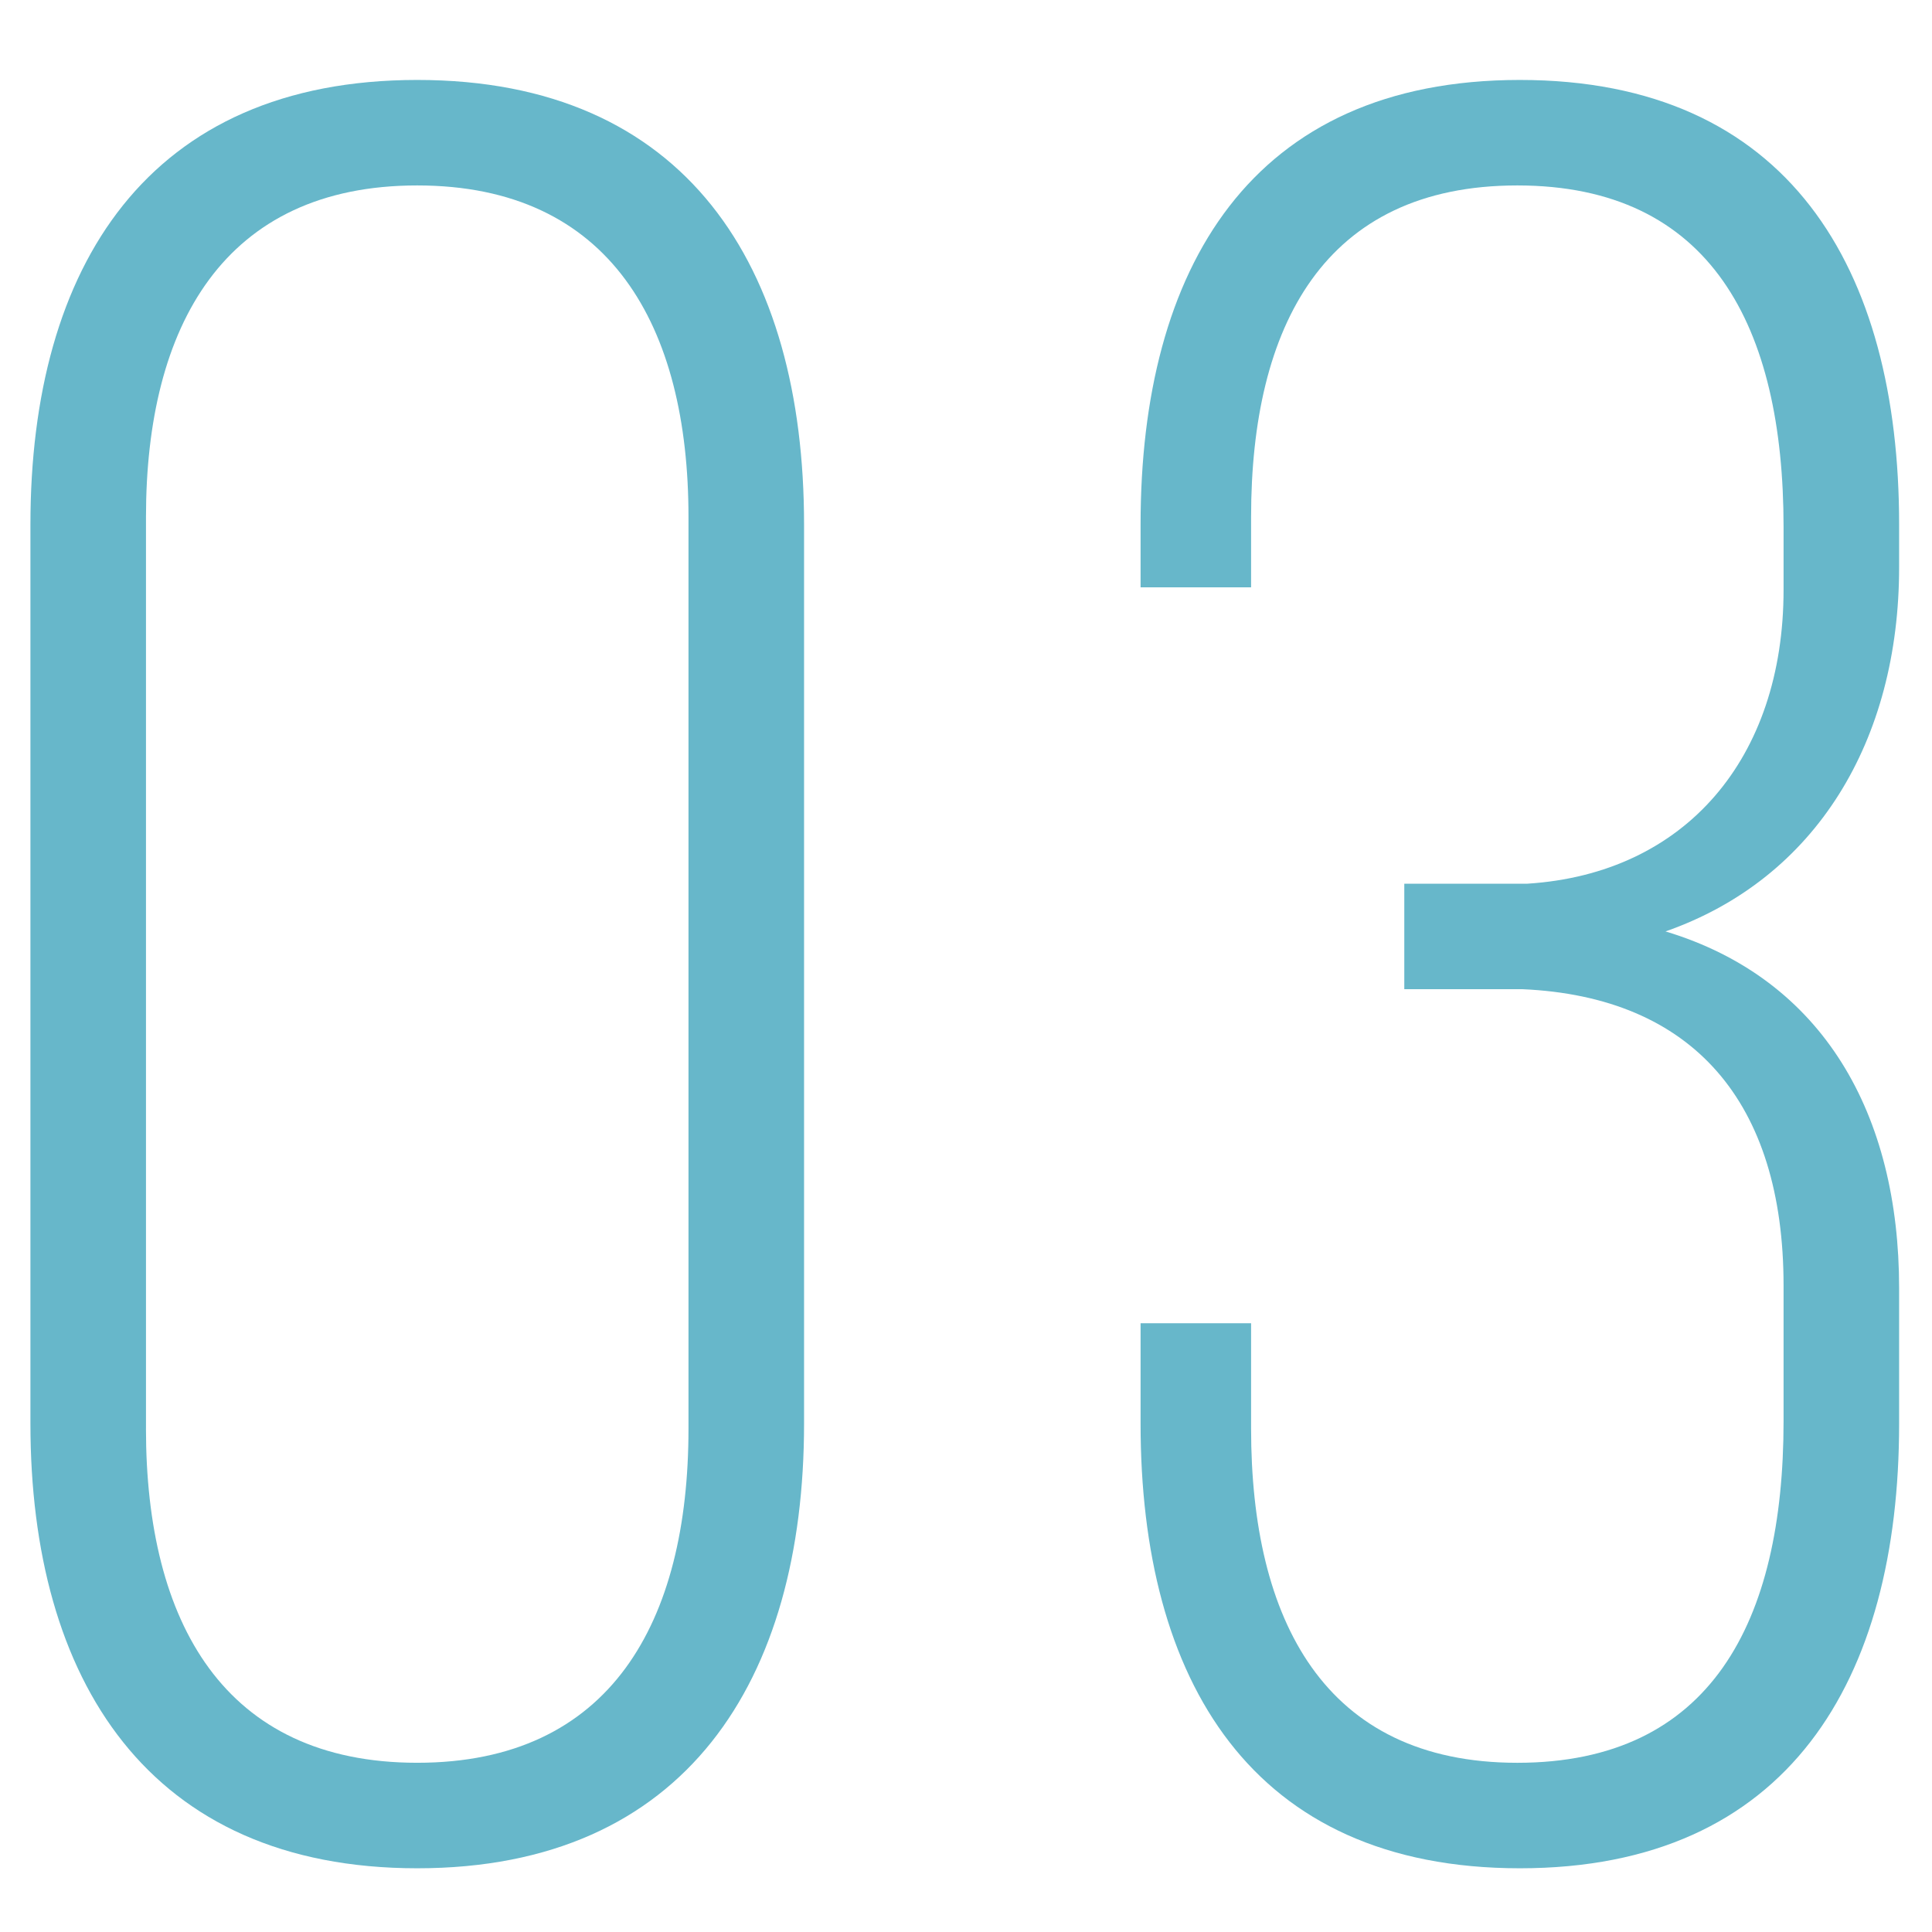
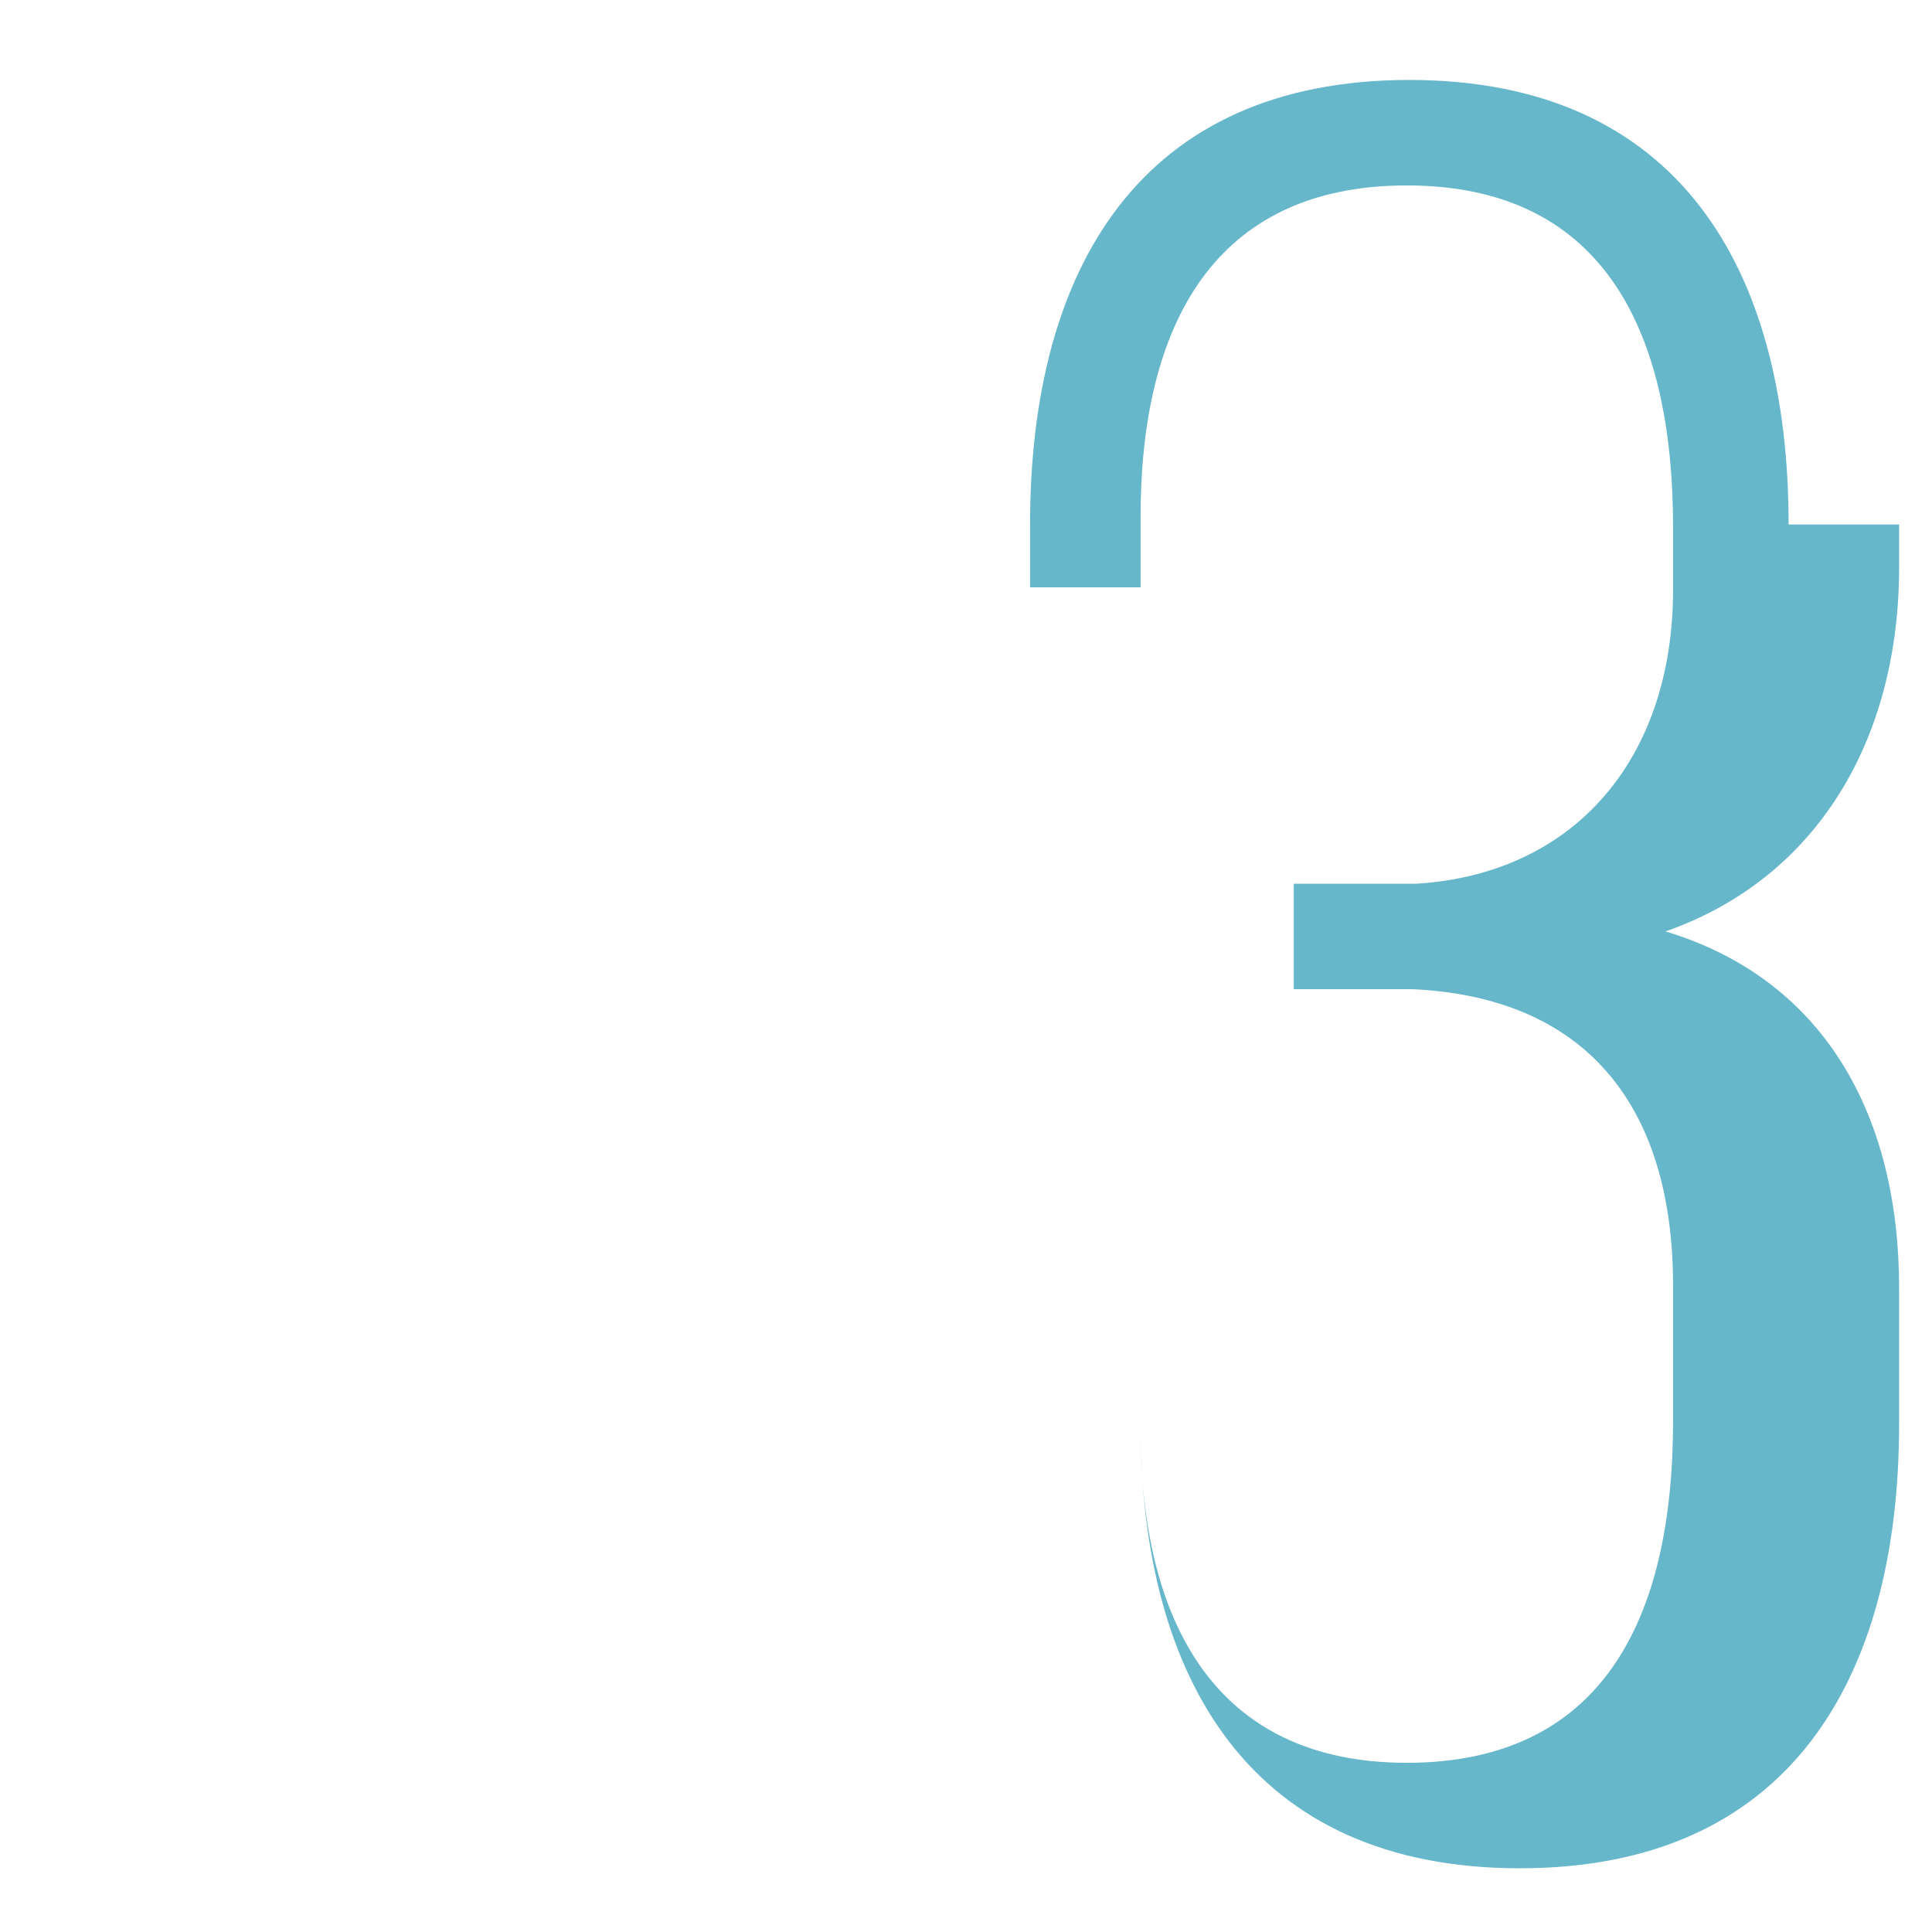
<svg xmlns="http://www.w3.org/2000/svg" id="uuid-ed6f377b-c9b2-4c1b-a997-c4e2177e5adb" width="100" height="100" viewBox="0 0 100 100">
  <defs>
    <style>.uuid-1d2d5e72-c049-408c-bc5d-d3ff32547bb7{fill:#67b7ca;}</style>
  </defs>
-   <path class="uuid-1d2d5e72-c049-408c-bc5d-d3ff32547bb7" d="M1.575,27.149C1.575,13.758,7.686,4.138,21.597,4.138s20.021,9.62,20.021,23.011v46.542c0,13.261-6.11,23.011-20.021,23.011S1.575,86.951,1.575,73.69V27.149Zm5.98,46.801c0,10.011,4.03,17.291,14.041,17.291s14.04-7.28,14.04-17.291V26.759c0-9.88-4.03-17.161-14.04-17.161S7.556,16.878,7.556,26.759v47.191Z" />
-   <path class="uuid-1d2d5e72-c049-408c-bc5d-d3ff32547bb7" d="M98.298,27.149v2.21c0,8.97-4.291,16.121-12.091,18.851,8.19,2.47,12.091,9.49,12.091,18.46v7.021c0,13.261-5.721,23.011-19.631,23.011s-19.631-9.75-19.631-23.011v-5.2h5.72v5.46c0,9.881,3.771,17.291,13.78,17.291s13.781-7.28,13.781-17.681v-7.021c0-9.49-4.681-14.95-13.521-15.34h-6.11v-5.46h6.37c8.19-.521,13.261-6.5,13.261-15.211v-3.25c0-10.4-3.771-17.681-13.781-17.681s-13.78,7.28-13.78,17.161v3.64h-5.72v-3.25c0-13.261,5.72-23.011,19.631-23.011s19.631,9.75,19.631,23.011Z" />
+   <path class="uuid-1d2d5e72-c049-408c-bc5d-d3ff32547bb7" d="M98.298,27.149v2.21c0,8.97-4.291,16.121-12.091,18.851,8.19,2.47,12.091,9.49,12.091,18.46v7.021c0,13.261-5.721,23.011-19.631,23.011s-19.631-9.75-19.631-23.011v-5.2v5.46c0,9.881,3.771,17.291,13.78,17.291s13.781-7.28,13.781-17.681v-7.021c0-9.49-4.681-14.95-13.521-15.34h-6.11v-5.46h6.37c8.19-.521,13.261-6.5,13.261-15.211v-3.25c0-10.4-3.771-17.681-13.781-17.681s-13.78,7.28-13.78,17.161v3.64h-5.72v-3.25c0-13.261,5.72-23.011,19.631-23.011s19.631,9.75,19.631,23.011Z" />
</svg>